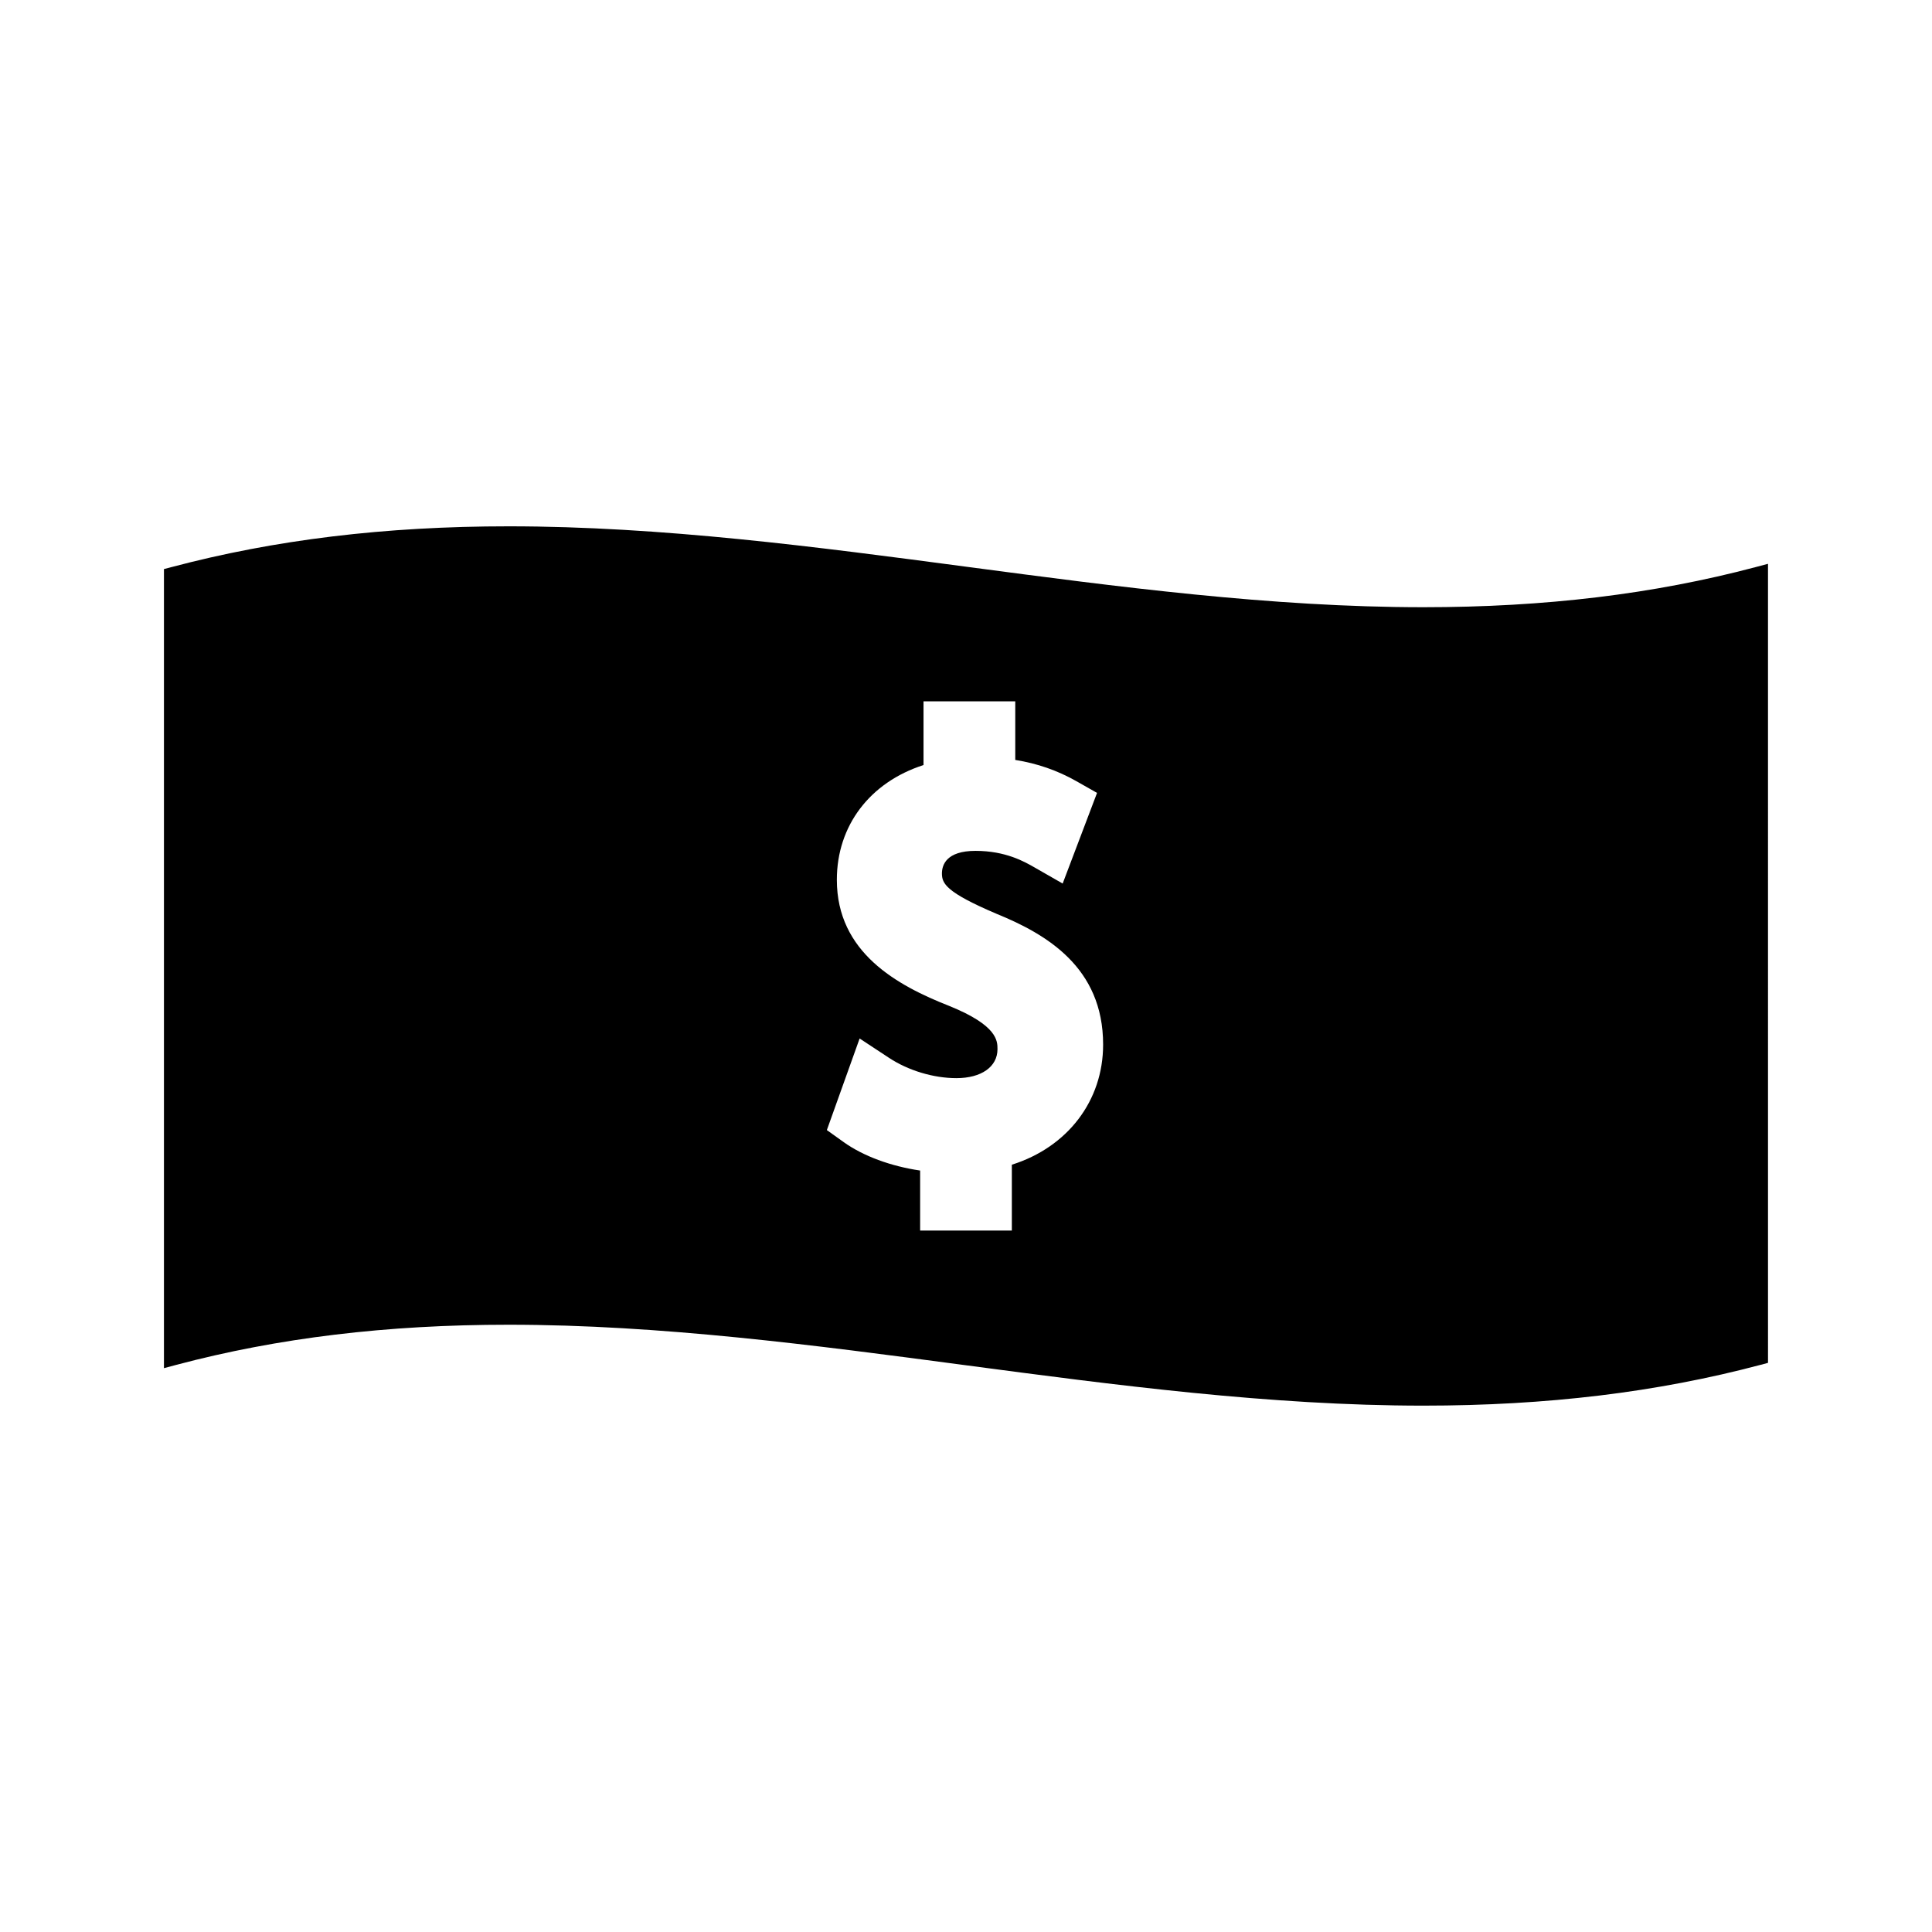
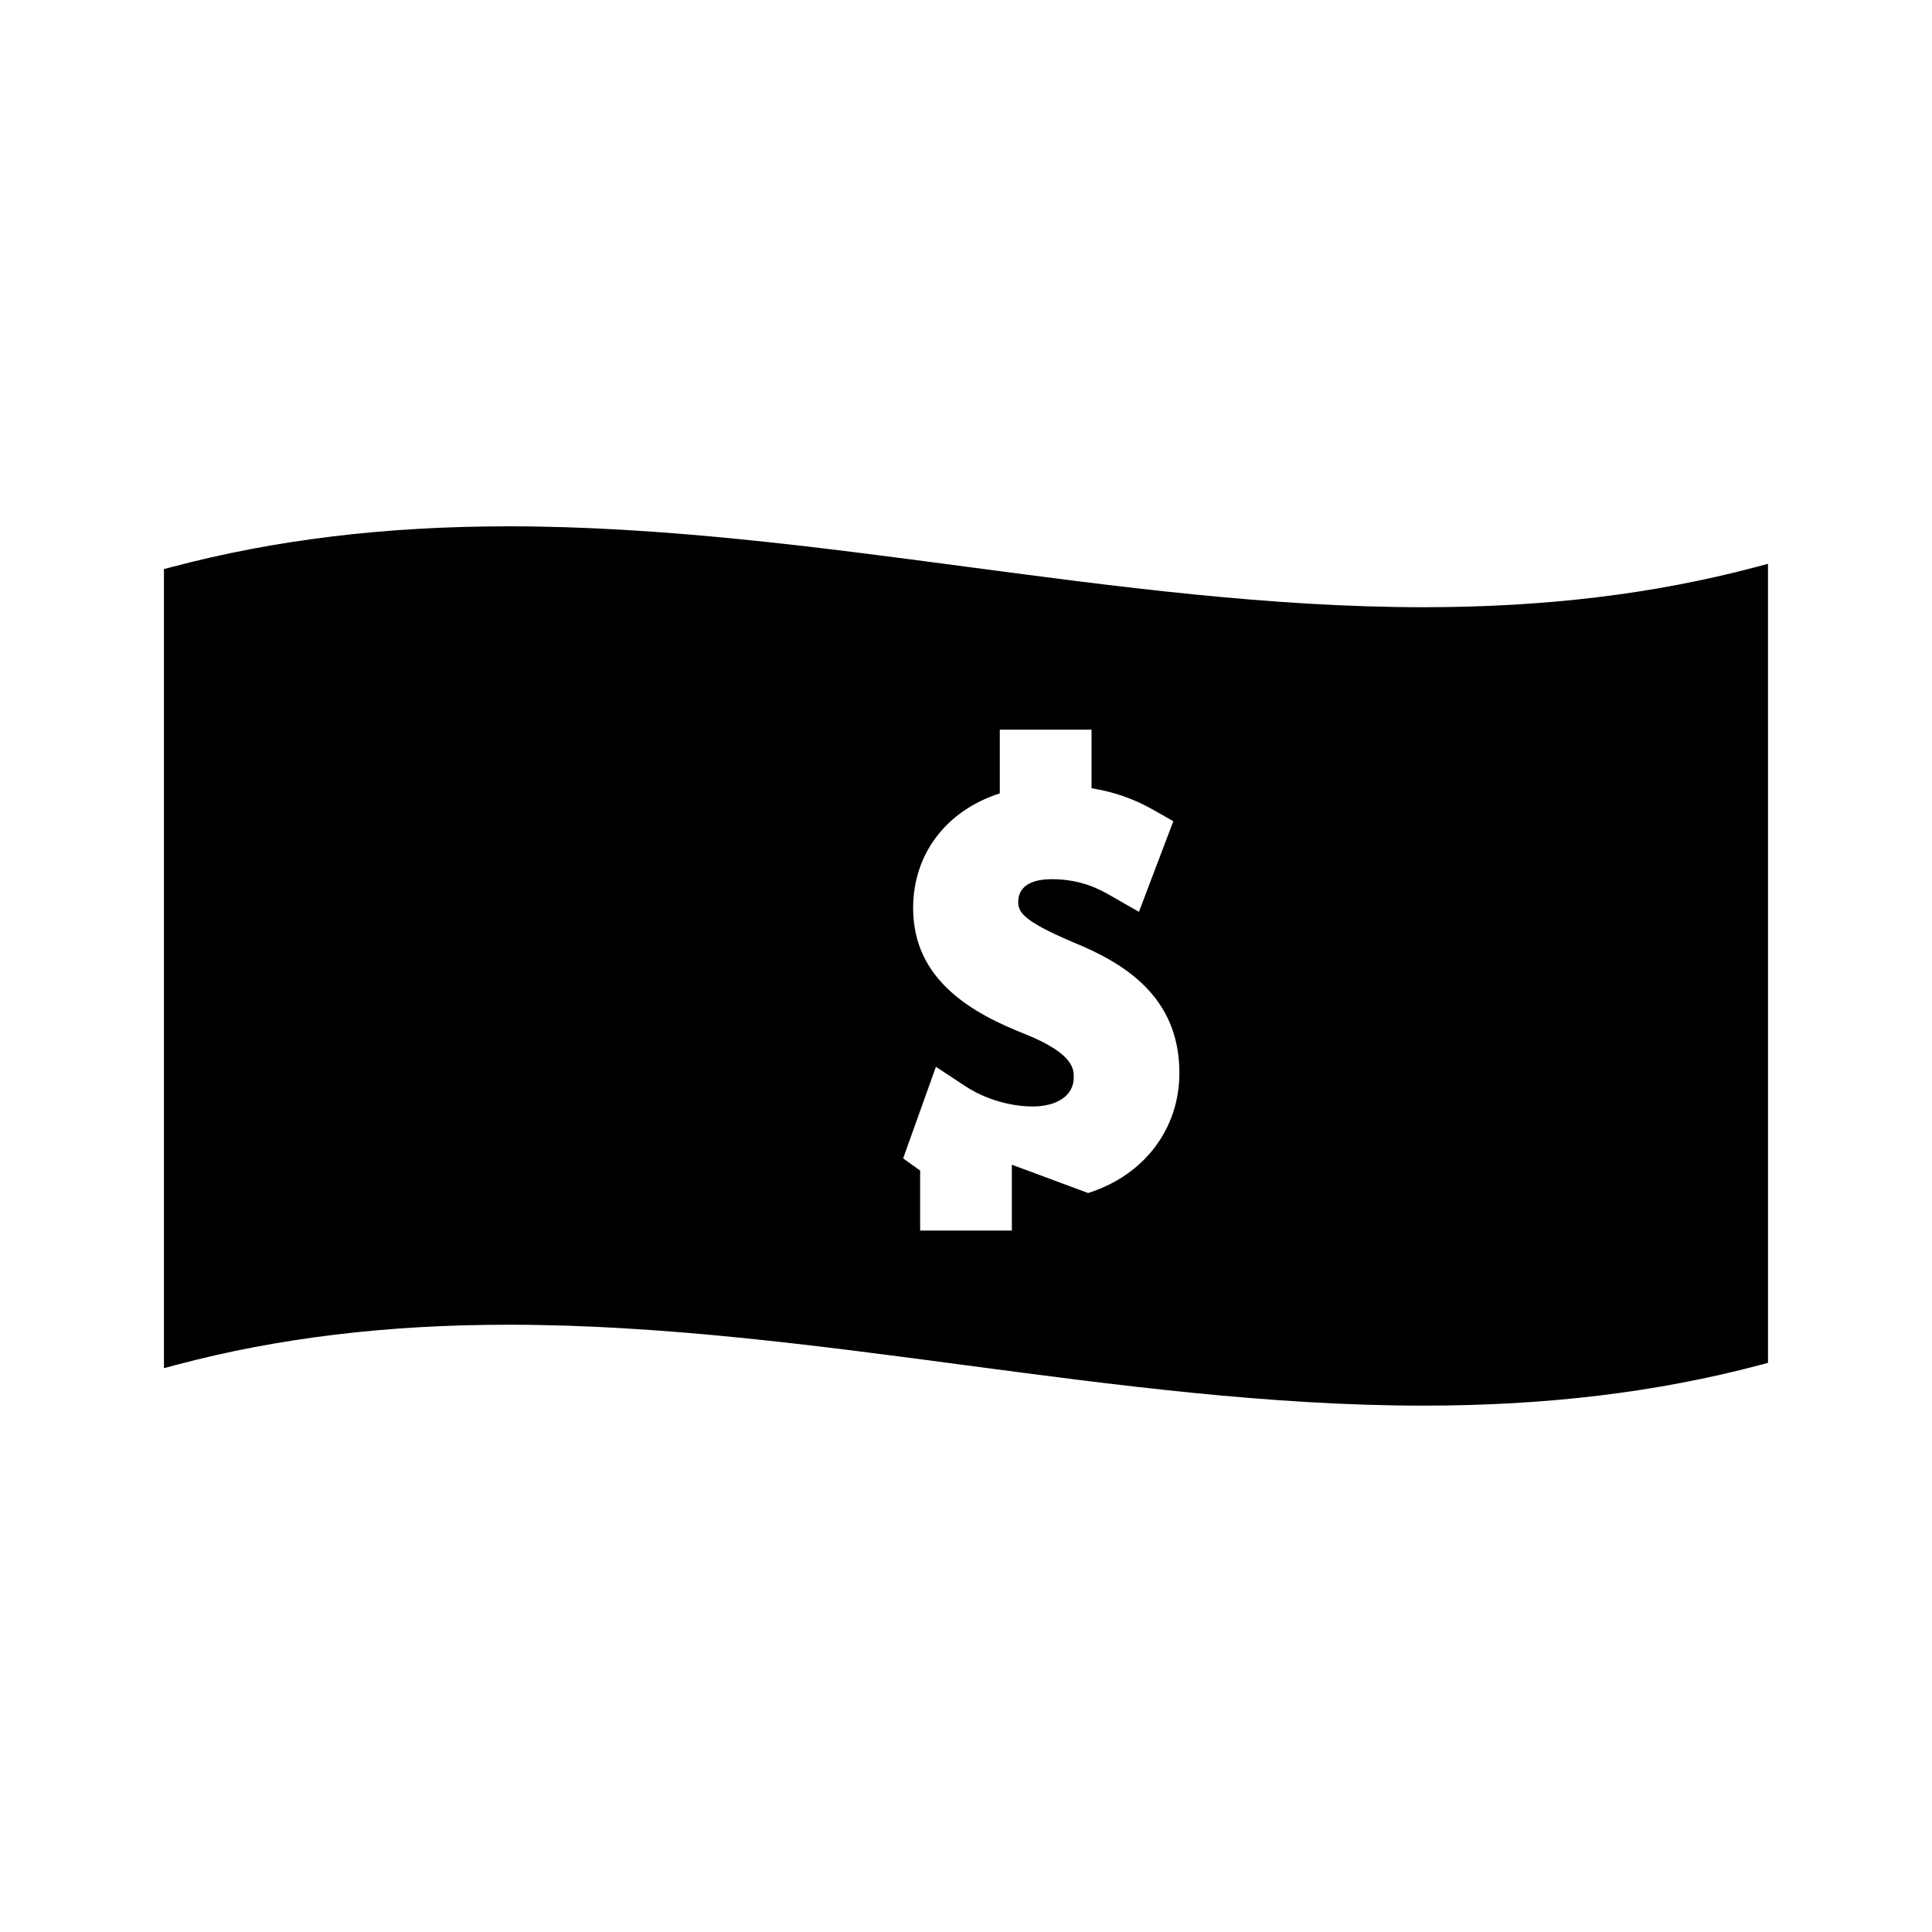
<svg xmlns="http://www.w3.org/2000/svg" fill="#000000" width="800px" height="800px" version="1.1" viewBox="144 144 512 512">
-   <path d="m609.25 294.29c-26.969 7.152-55.77 10.629-88.055 10.629-40.223 0-81.215-5.438-120.85-10.695-39.812-5.281-80.973-10.742-121.54-10.742-32.746 0-61.996 3.543-89.395 10.816l-1.961 0.512v211.77l3.297-0.883c26.965-7.152 55.762-10.629 88.047-10.629 40.227 0 81.215 5.434 120.85 10.699 39.805 5.281 80.973 10.742 121.55 10.742 32.746 0 61.996-3.539 89.391-10.816l1.957-0.523-0.004-211.75zm-197.1 158.37v17.453h-24.305v-15.906c-7.793-1.148-15.062-3.832-20.215-7.504l-4.504-3.219 8.684-24.273 7.789 5.129c5.117 3.375 11.793 5.379 17.863 5.379 6.613 0 10.883-3.012 10.883-7.68 0-2.195 0-6.269-12.727-11.43-13.883-5.453-29.844-14.191-29.844-33.449 0-14.344 8.75-25.836 22.969-30.414v-16.883h24.312v15.527c5.84 0.934 11.164 2.781 16.207 5.637l5.465 3.102-9.109 24.02-7.461-4.273c-2.676-1.531-7.644-4.387-15.633-4.387-7.75 0-8.902 3.754-8.902 5.988 0 2.656 1.043 4.981 14.516 10.711 13.121 5.359 28.207 14.145 28.199 34.641 0.008 14.891-9.414 27.176-24.188 31.832z" />
+   <path d="m609.25 294.29c-26.969 7.152-55.77 10.629-88.055 10.629-40.223 0-81.215-5.438-120.85-10.695-39.812-5.281-80.973-10.742-121.54-10.742-32.746 0-61.996 3.543-89.395 10.816l-1.961 0.512v211.77l3.297-0.883c26.965-7.152 55.762-10.629 88.047-10.629 40.227 0 81.215 5.434 120.85 10.699 39.805 5.281 80.973 10.742 121.55 10.742 32.746 0 61.996-3.539 89.391-10.816l1.957-0.523-0.004-211.75zm-197.1 158.37v17.453h-24.305v-15.906l-4.504-3.219 8.684-24.273 7.789 5.129c5.117 3.375 11.793 5.379 17.863 5.379 6.613 0 10.883-3.012 10.883-7.68 0-2.195 0-6.269-12.727-11.43-13.883-5.453-29.844-14.191-29.844-33.449 0-14.344 8.75-25.836 22.969-30.414v-16.883h24.312v15.527c5.84 0.934 11.164 2.781 16.207 5.637l5.465 3.102-9.109 24.02-7.461-4.273c-2.676-1.531-7.644-4.387-15.633-4.387-7.75 0-8.902 3.754-8.902 5.988 0 2.656 1.043 4.981 14.516 10.711 13.121 5.359 28.207 14.145 28.199 34.641 0.008 14.891-9.414 27.176-24.188 31.832z" />
</svg>